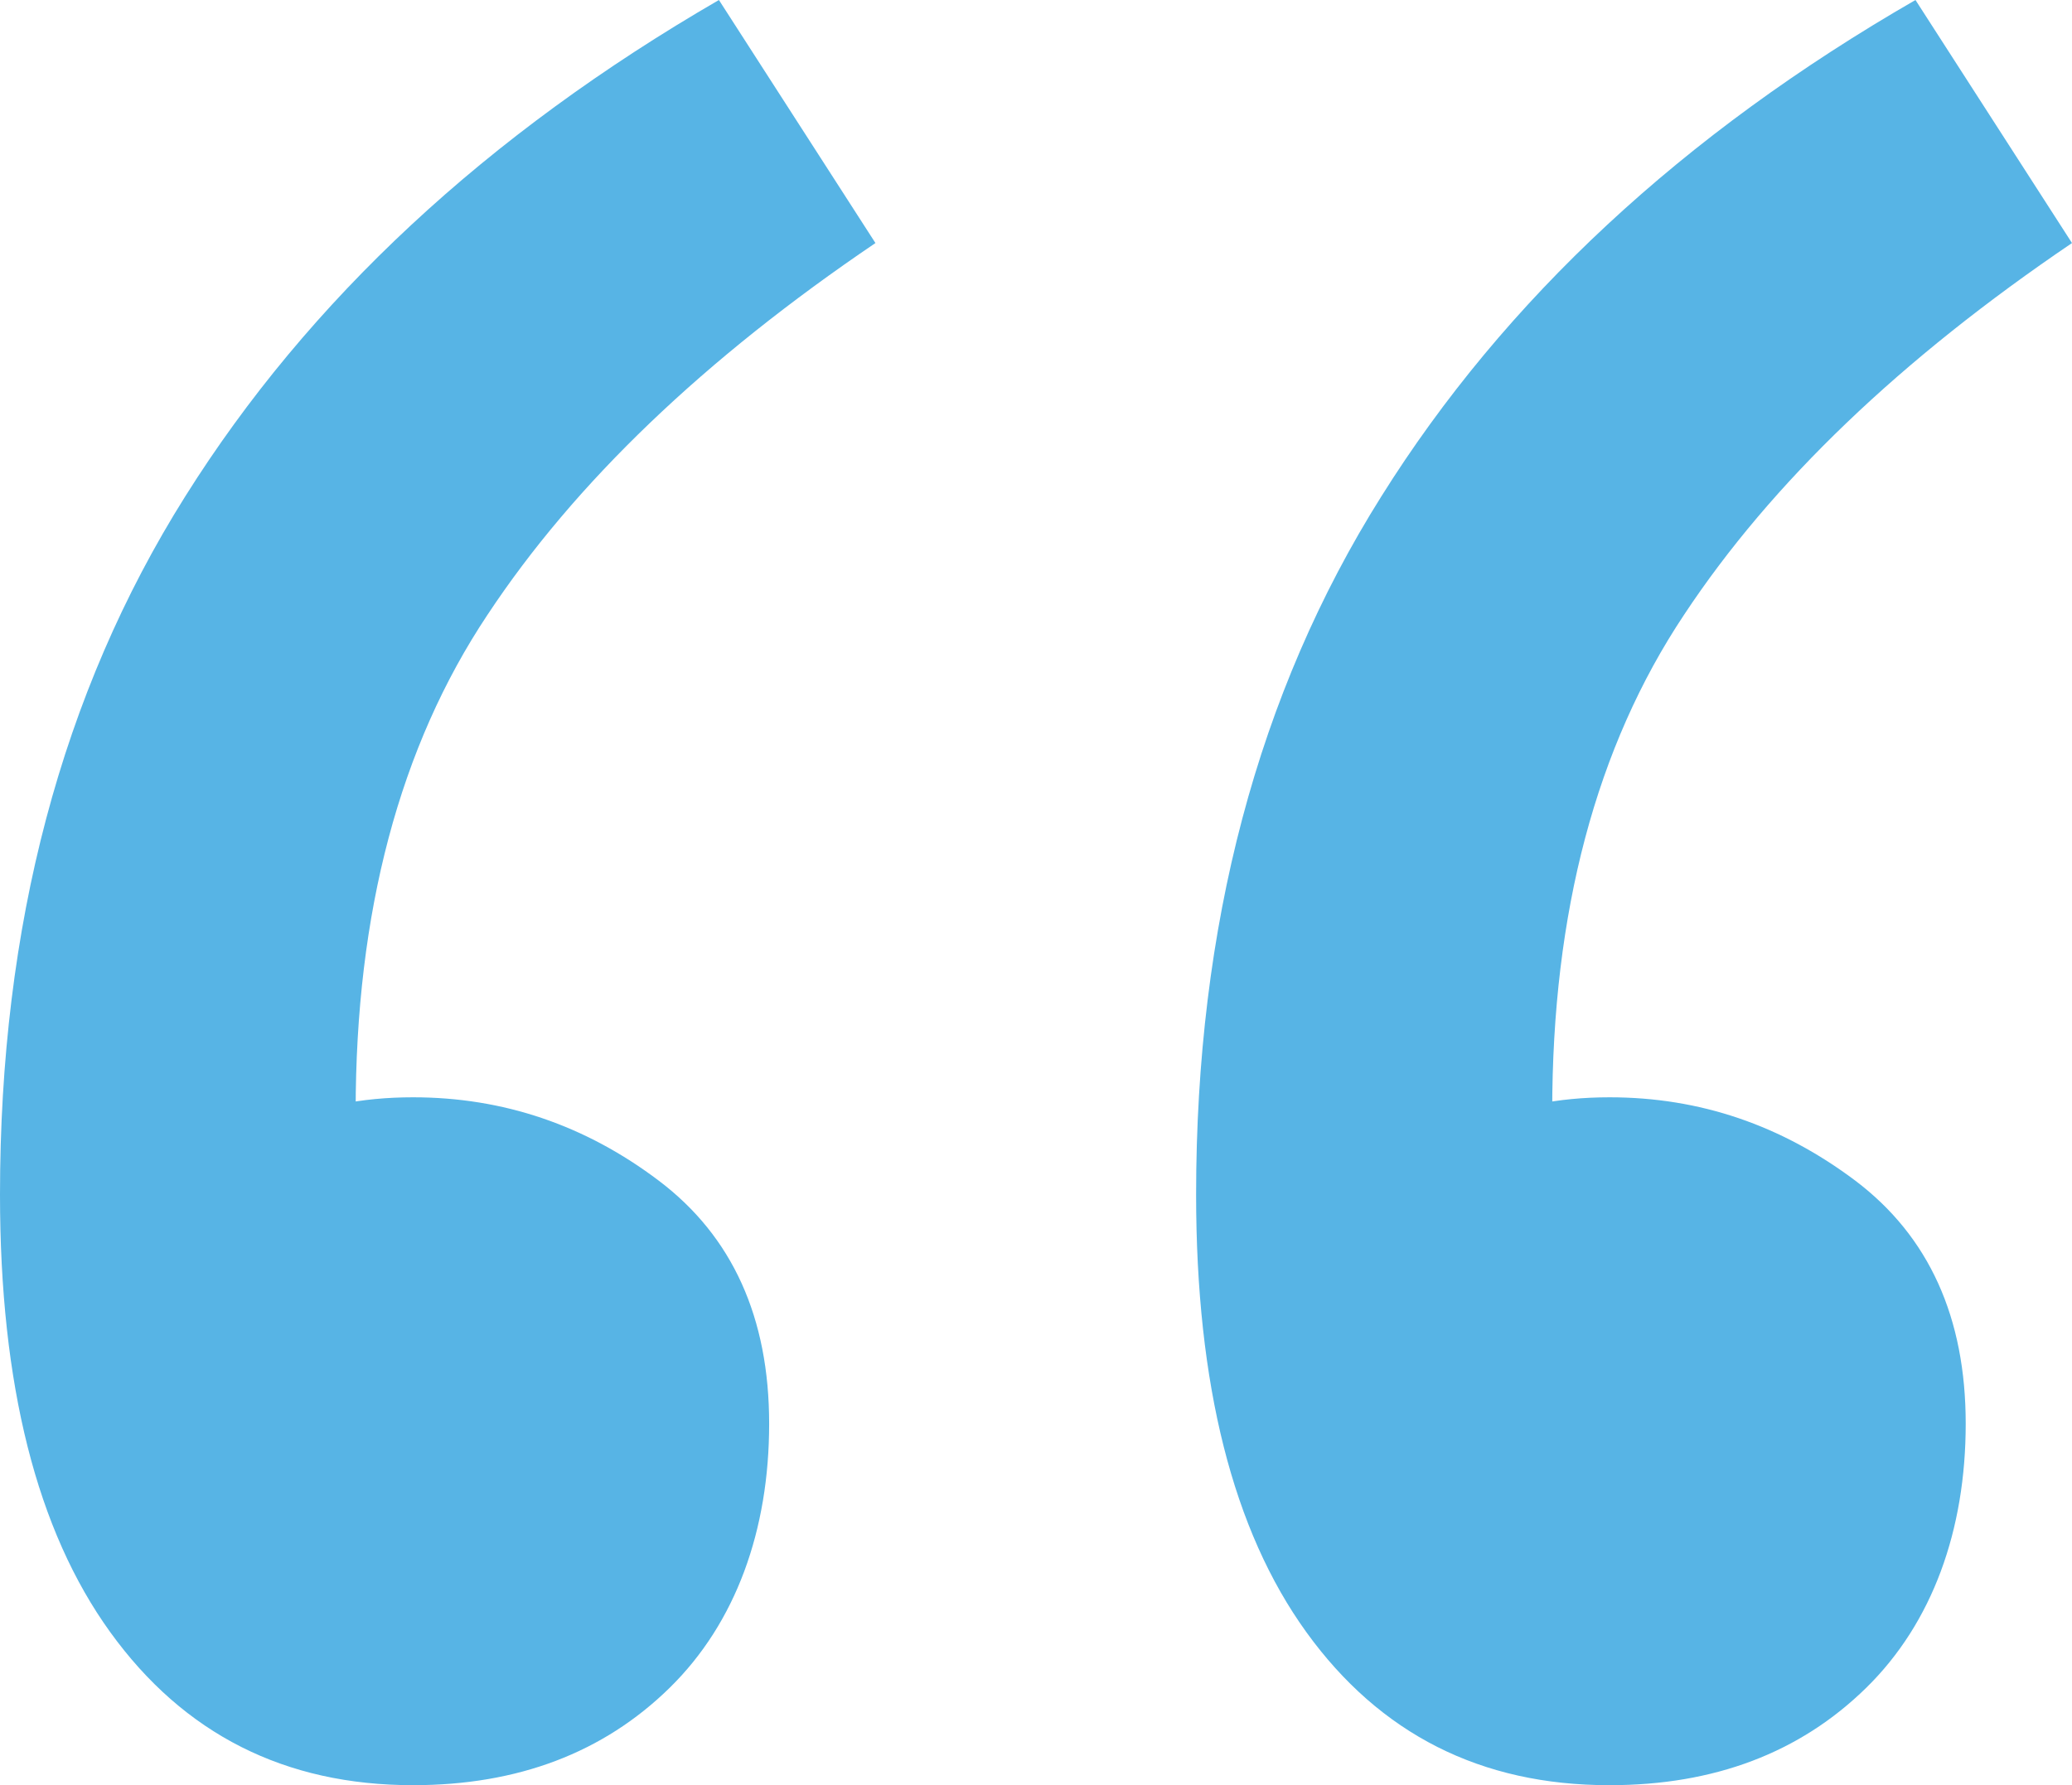
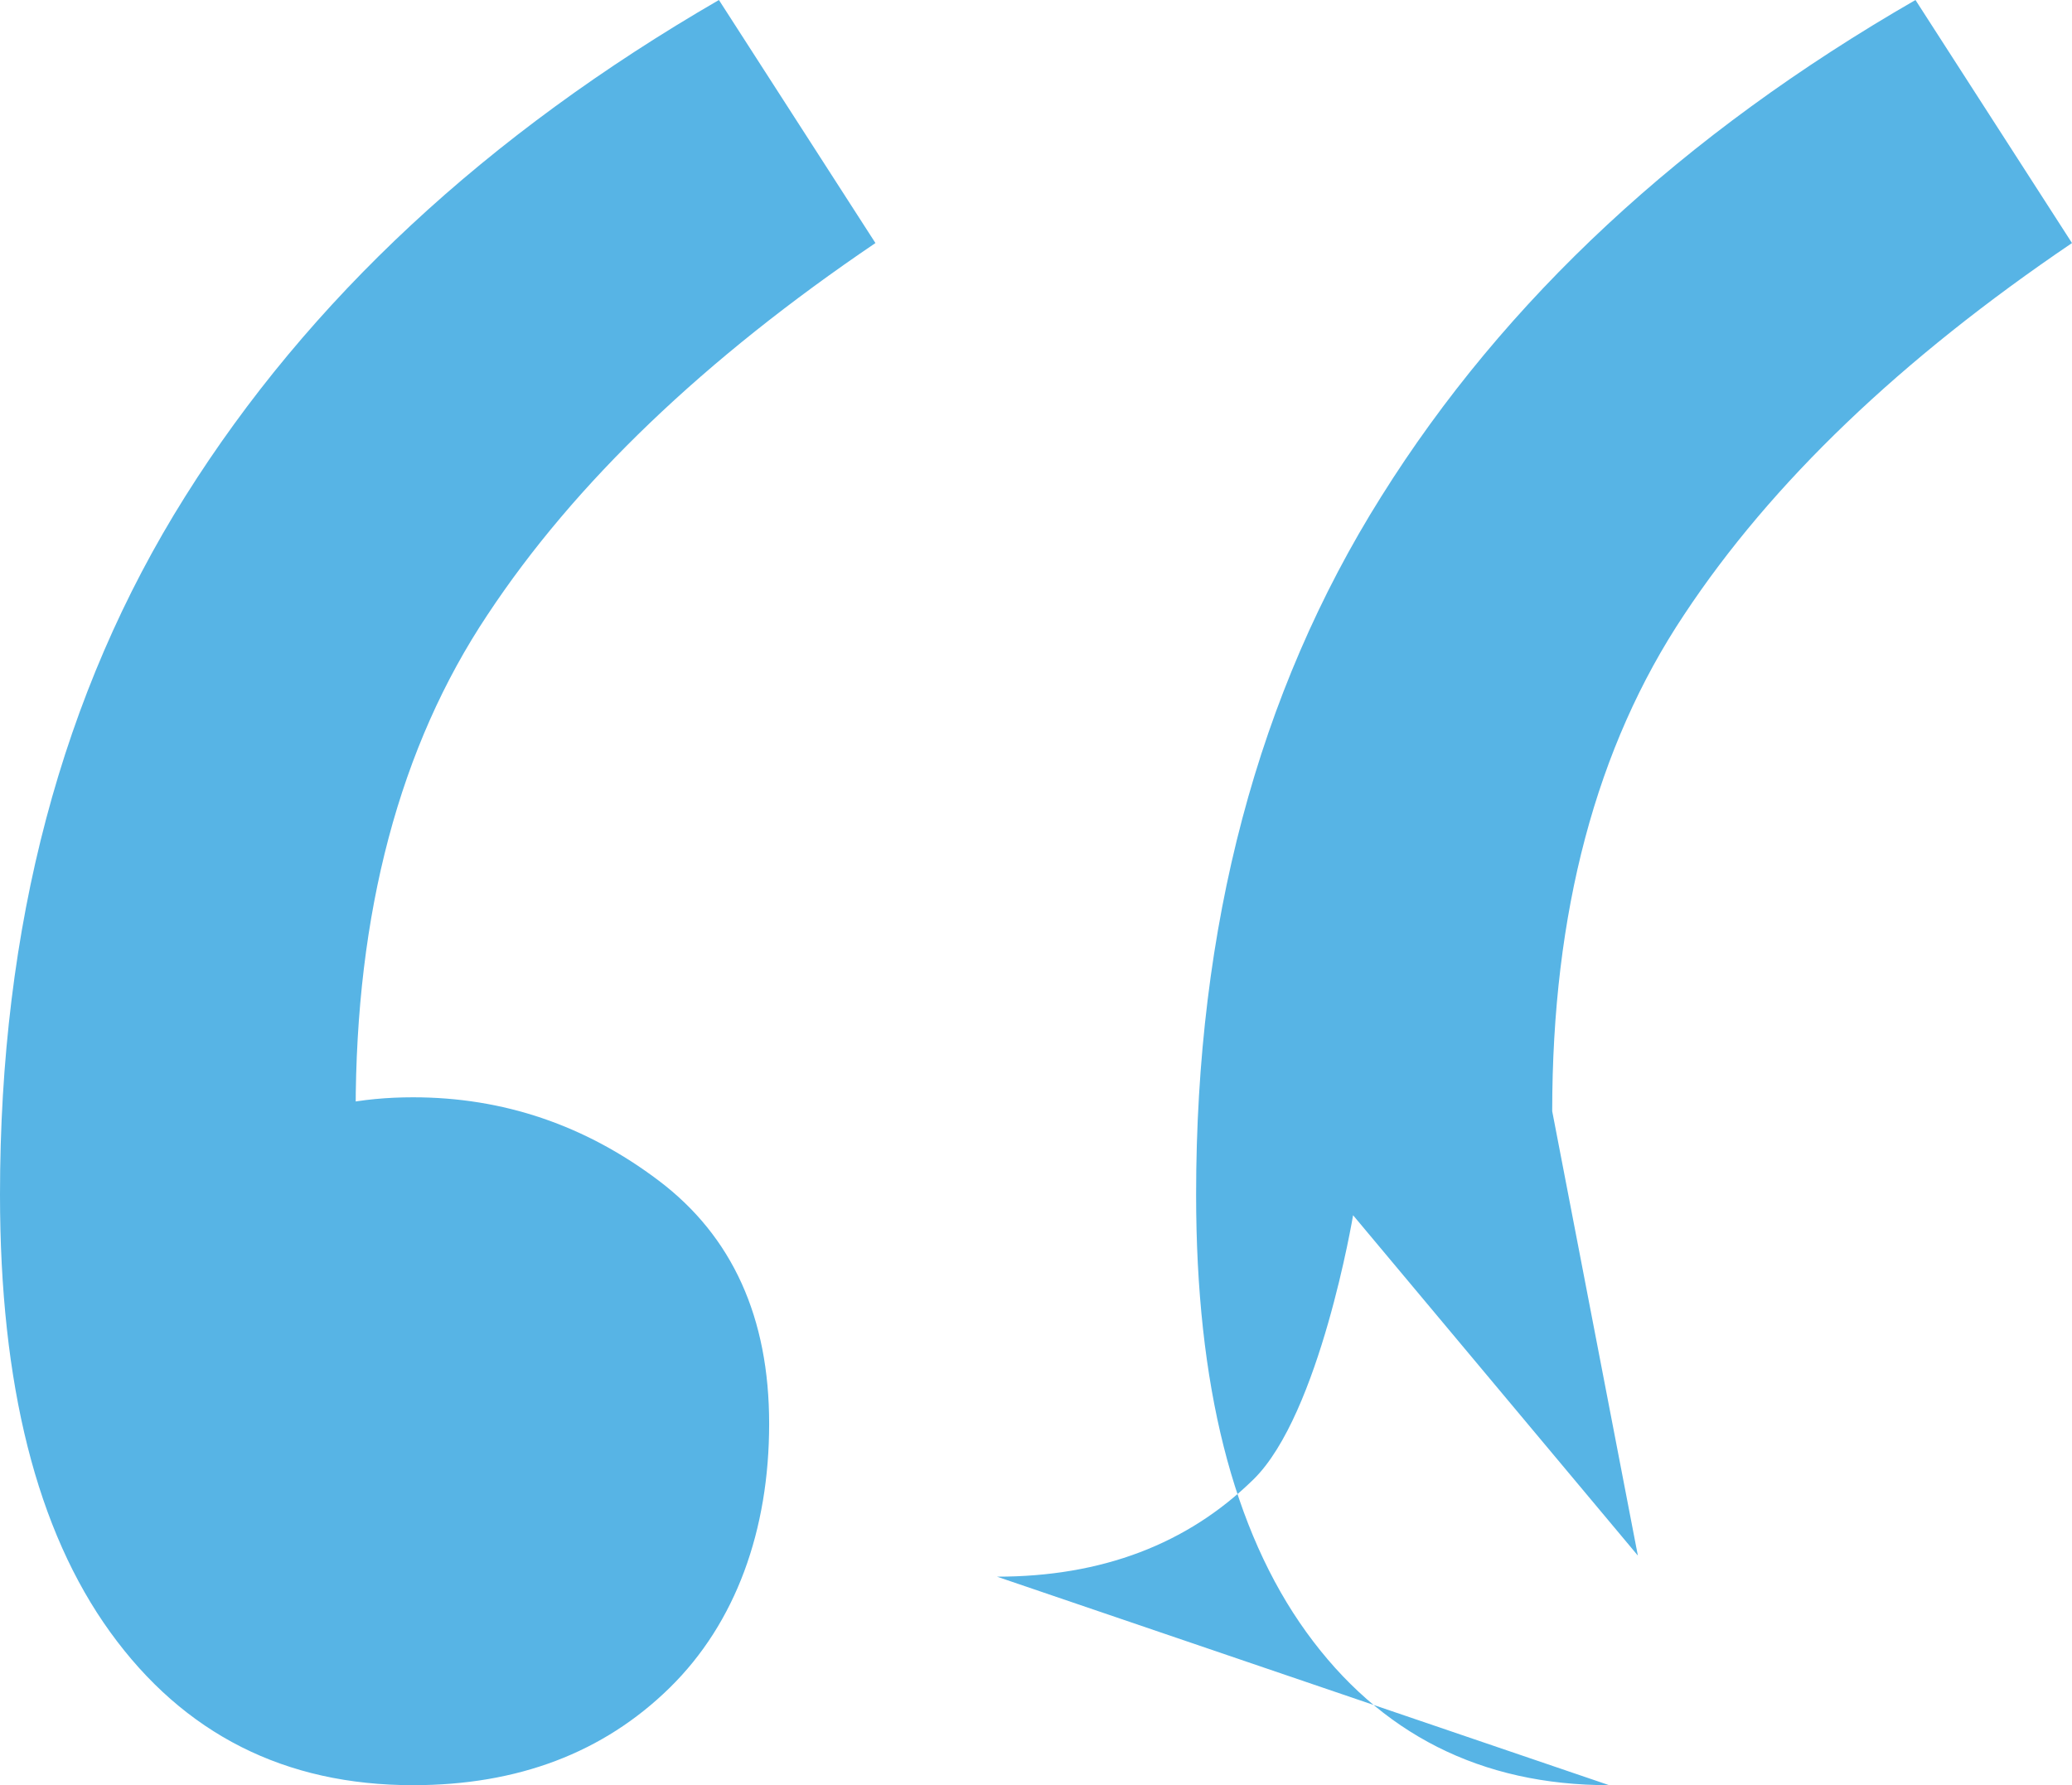
<svg xmlns="http://www.w3.org/2000/svg" id="Layer_2" data-name="Layer 2" viewBox="0 0 46.2 39.81">
  <defs>
    <style>      .cls-1 {        fill: #57b4e5;      }    </style>
  </defs>
  <g id="Layer_1-2" data-name="Layer 1">
-     <path class="cls-1" d="M9.21,39.81c-2.86,0-5.11-1.14-6.75-3.41-1.64-2.27-2.46-5.52-2.46-9.76,0-5.99,1.37-11.18,4.13-15.57C6.88,6.69,10.85,3,16.03,0l3.49,5.42c-3.81,2.58-6.7,5.34-8.65,8.29-1.96,2.94-2.94,6.64-2.94,11.07l1.91,9.91-6.35-7.59c.95-.93,1.85-1.6,2.7-2.01.85-.41,1.85-.62,3.02-.62,2.01,0,3.84.62,5.48,1.86,1.64,1.24,2.46,3.05,2.46,5.42s-.74,4.44-2.22,5.89-3.39,2.17-5.72,2.17ZM35.88,39.81c-2.86,0-5.11-1.14-6.75-3.41-1.64-2.27-2.46-5.52-2.46-9.76,0-5.99,1.37-11.18,4.13-15.57,2.75-4.39,6.72-8.08,11.91-11.07l3.49,5.42c-3.81,2.58-6.7,5.34-8.65,8.29-1.96,2.94-2.94,6.64-2.94,11.07l1.91,9.91-6.35-7.59c.95-.93,1.85-1.6,2.7-2.01.85-.41,1.85-.62,3.02-.62,2.01,0,3.83.62,5.48,1.86,1.64,1.24,2.46,3.05,2.46,5.42s-.74,4.44-2.22,5.89c-1.48,1.45-3.39,2.17-5.72,2.17Z" />
+     <path class="cls-1" d="M9.21,39.81c-2.86,0-5.11-1.14-6.75-3.41-1.64-2.27-2.46-5.52-2.46-9.76,0-5.99,1.37-11.18,4.13-15.57C6.88,6.69,10.85,3,16.03,0l3.49,5.42c-3.81,2.58-6.7,5.34-8.65,8.29-1.96,2.94-2.94,6.64-2.94,11.07l1.91,9.91-6.35-7.59c.95-.93,1.85-1.6,2.7-2.01.85-.41,1.85-.62,3.02-.62,2.01,0,3.84.62,5.48,1.86,1.64,1.24,2.46,3.05,2.46,5.42s-.74,4.44-2.22,5.89-3.39,2.17-5.72,2.17ZM35.88,39.81c-2.86,0-5.11-1.14-6.75-3.41-1.64-2.27-2.46-5.52-2.46-9.76,0-5.99,1.37-11.18,4.13-15.57,2.75-4.39,6.72-8.08,11.91-11.07l3.49,5.42c-3.81,2.58-6.7,5.34-8.65,8.29-1.96,2.94-2.94,6.64-2.94,11.07l1.91,9.91-6.35-7.59s-.74,4.44-2.22,5.89c-1.48,1.45-3.39,2.17-5.72,2.17Z" />
  </g>
</svg>